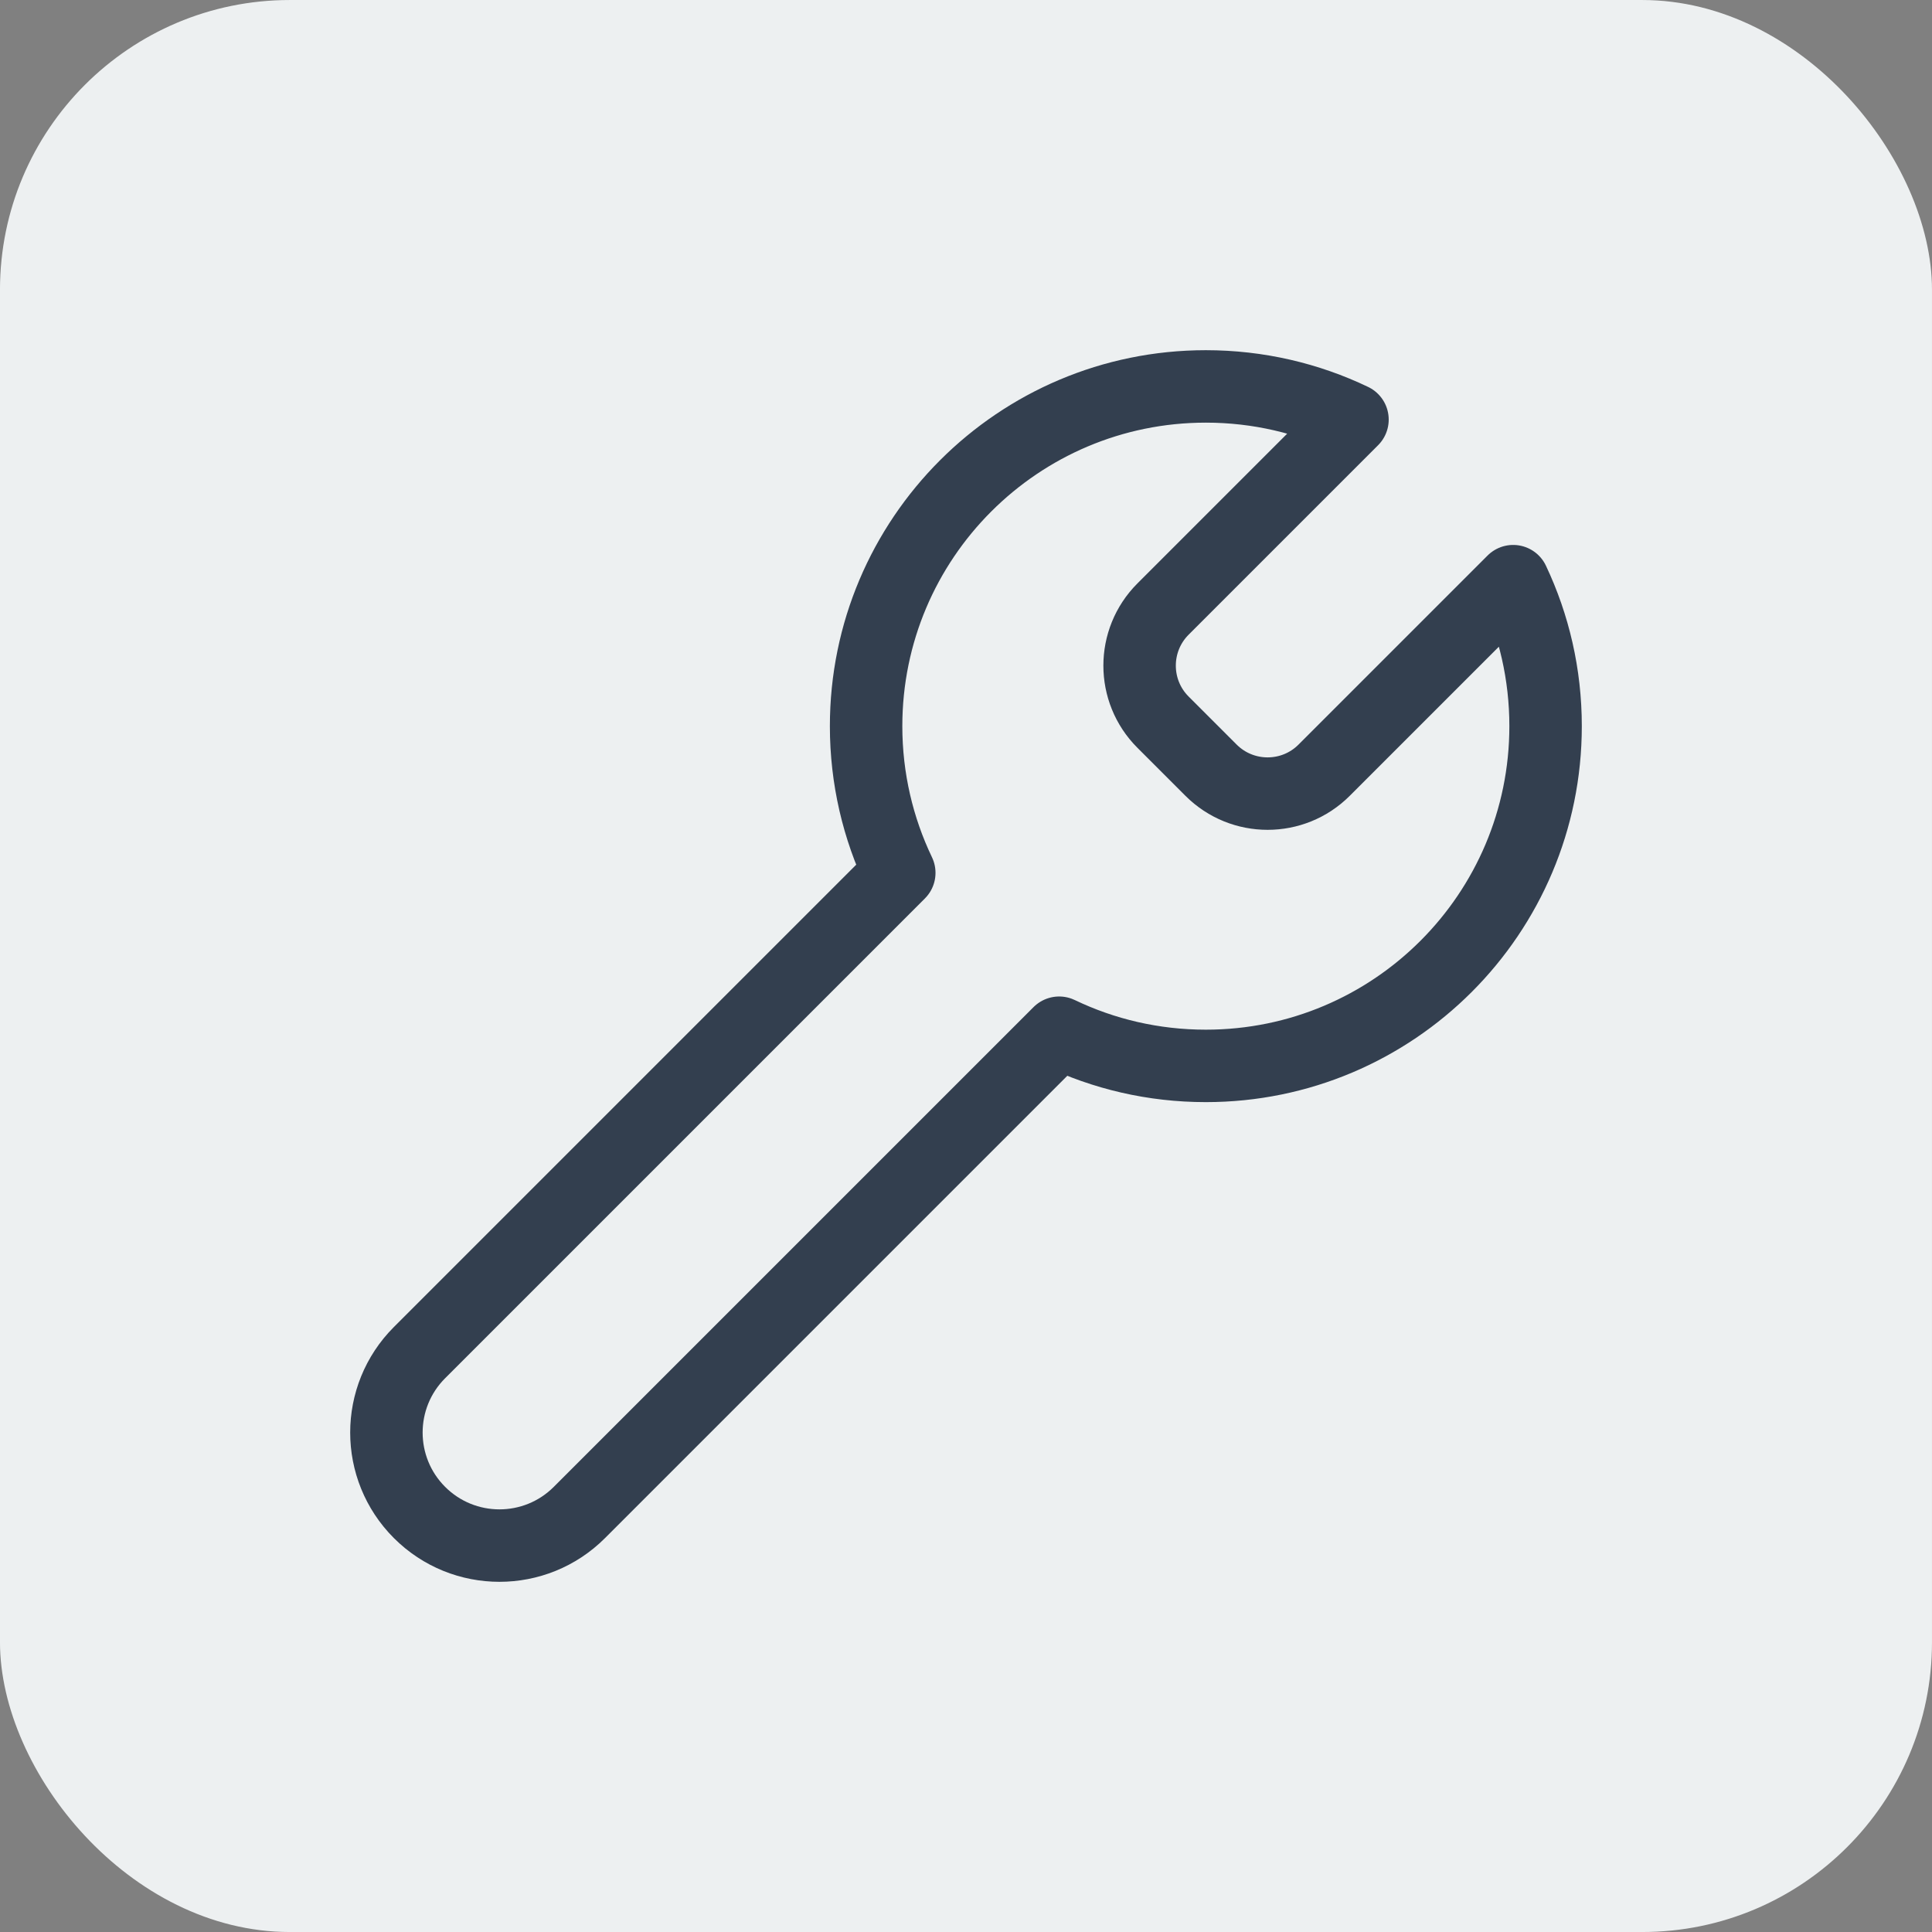
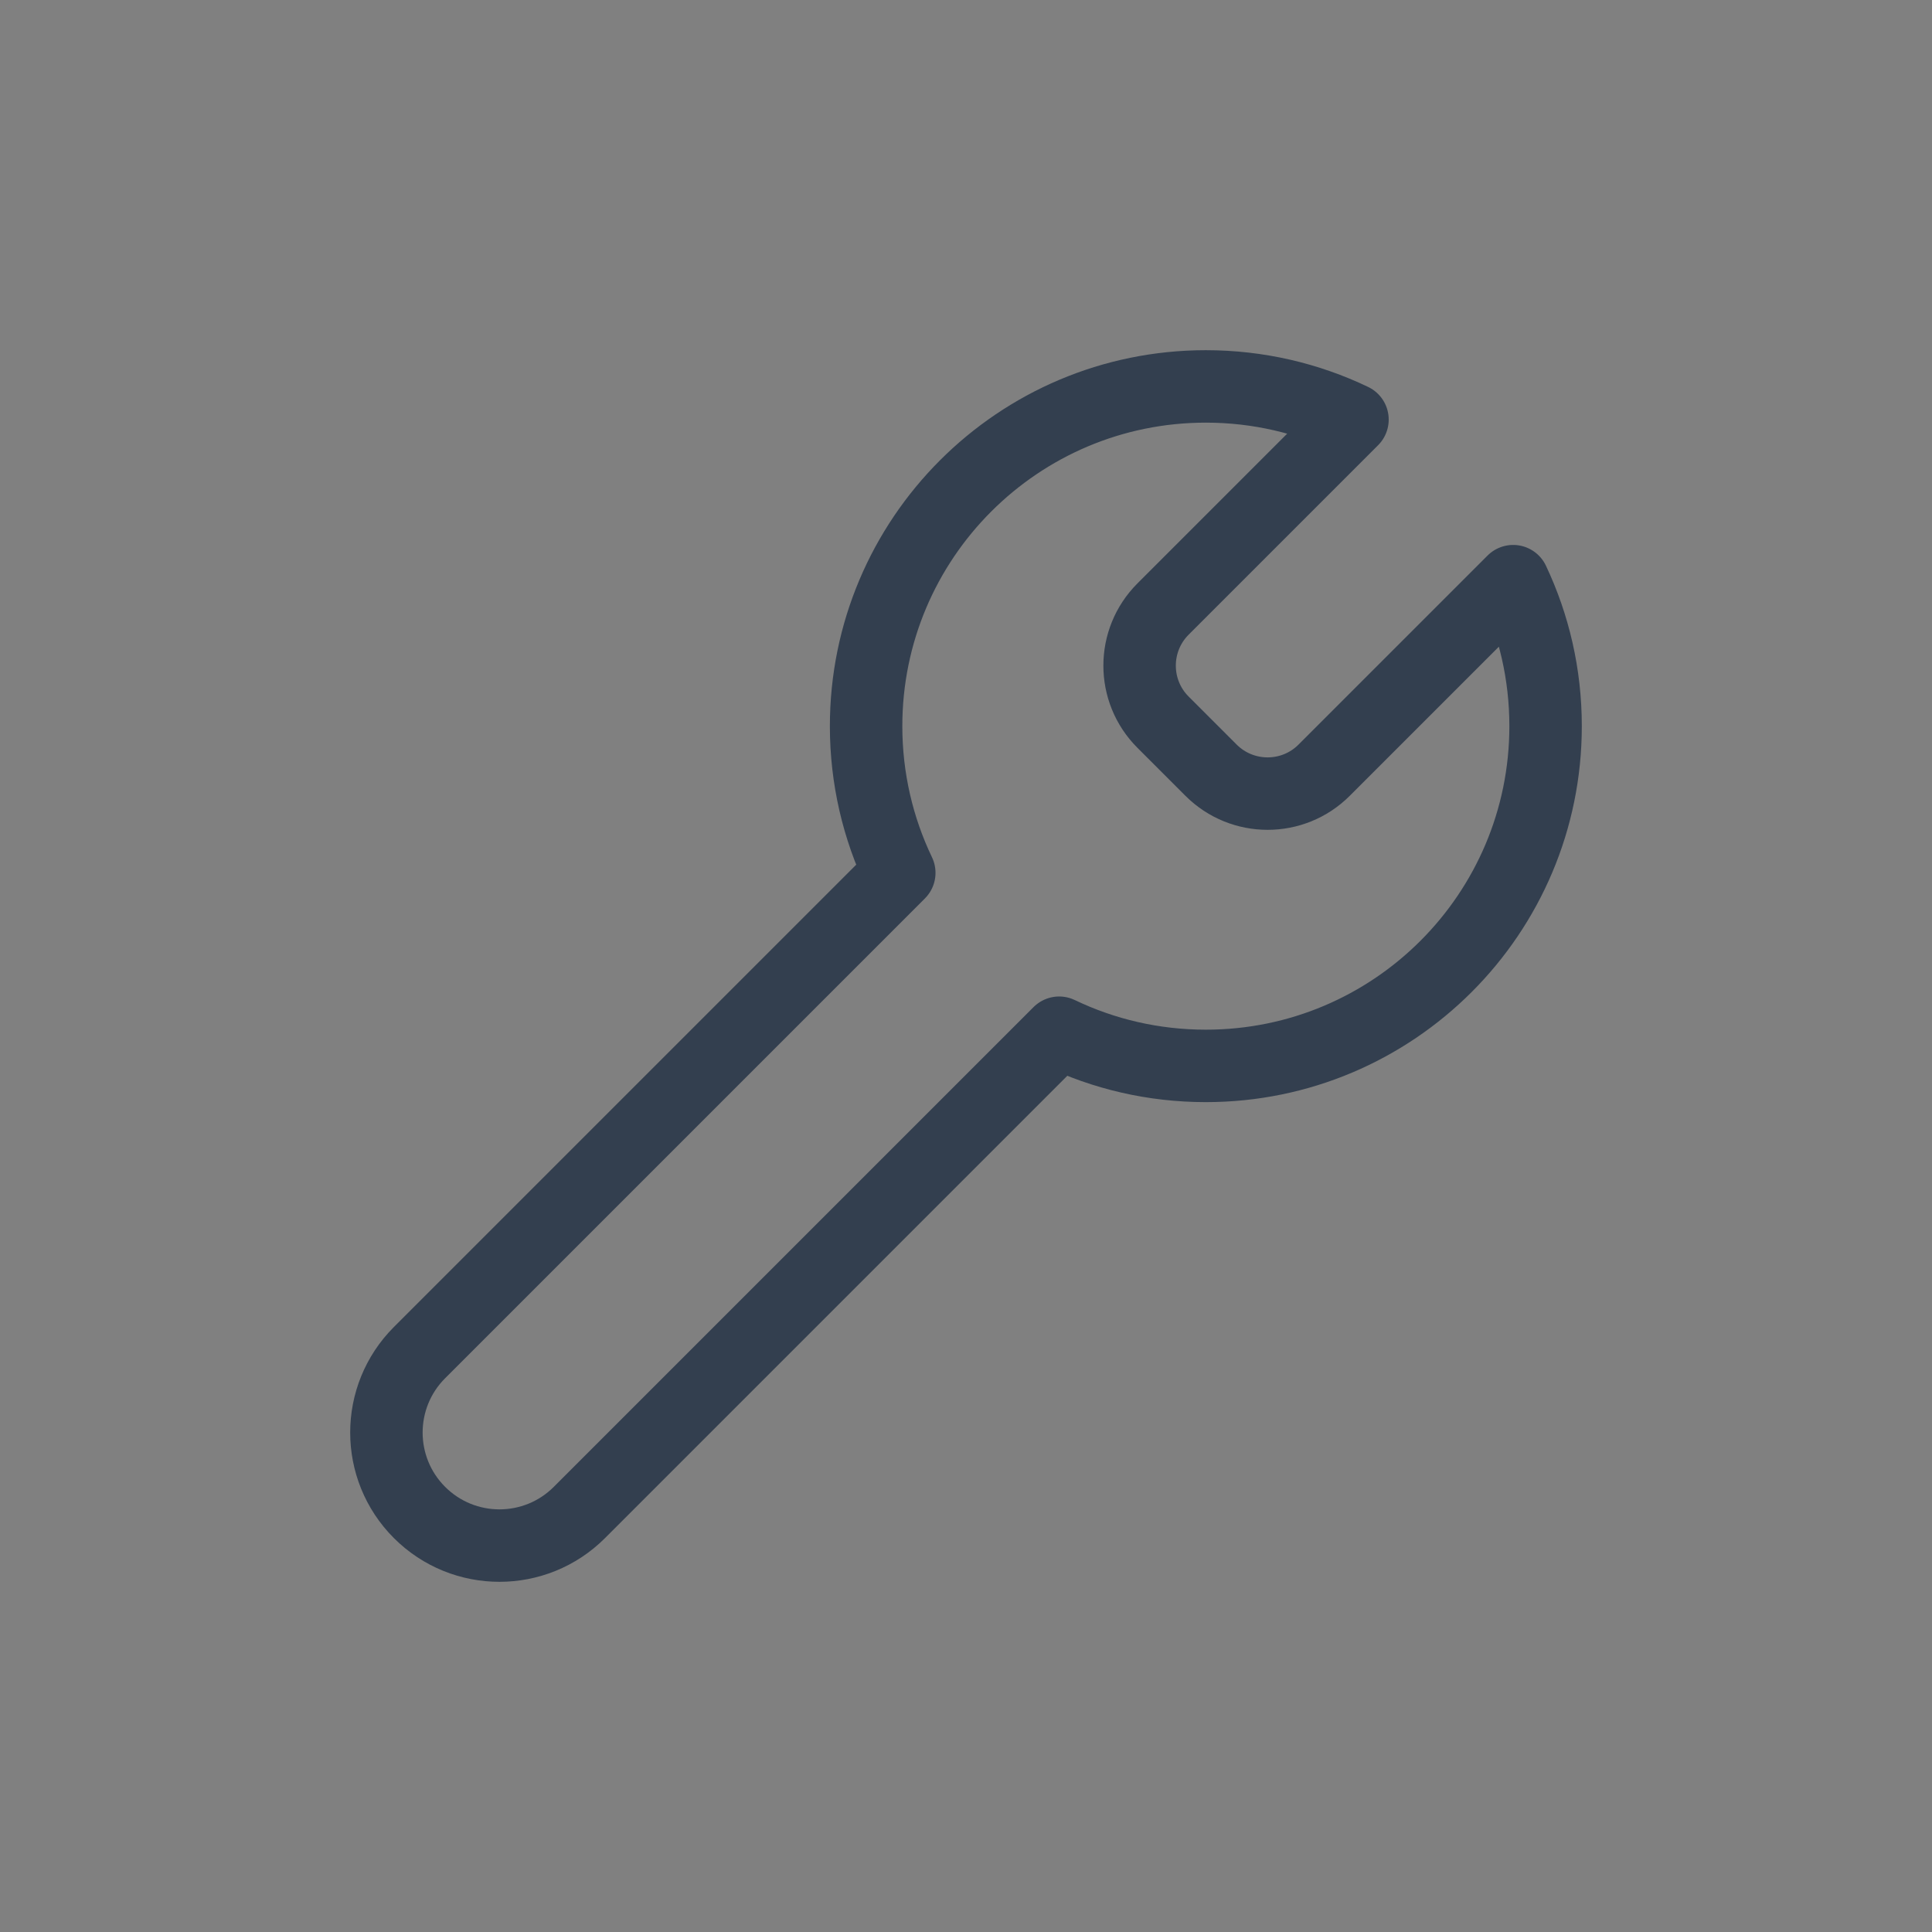
<svg xmlns="http://www.w3.org/2000/svg" xmlns:ns1="http://www.inkscape.org/namespaces/inkscape" xmlns:ns2="http://sodipodi.sourceforge.net/DTD/sodipodi-0.dtd" version="1.1" id="Capa_1" x="0px" y="0px" width="512" height="512" viewBox="0 0 512 512" xml:space="preserve" ns1:version="0.91 r13725" ns2:docname="صيانة.svg" ns1:export-filename="C:\عقار\عقار\أفكار\قديم\أيقونات القائمة\المشاريع\المميزات\مدارس.png" ns1:export-xdpi="90" ns1:export-ydpi="90">
  <rect x="0" y="0" width="512" height="512" fill="#808080" stroke="none" />
  <defs id="defs40">
    <clipPath id="clip0_935_18486">
      <rect id="rect4227" transform="translate(10 10)" fill="white" height="20" width="20" />
    </clipPath>
    <clipPath id="clip0_935_18481">
      <rect id="rect4384" transform="translate(8.008 8)" fill="white" height="24" width="24" />
    </clipPath>
    <clipPath id="clip0_935_18481-7">
-       <rect id="rect4498" transform="translate(8.008 8)" fill="white" height="24" width="24" />
-     </clipPath>
+       </clipPath>
    <clipPath id="clip0_935_18486-2">
-       <rect id="rect4654" transform="translate(10 10)" fill="white" height="20" width="20" />
-     </clipPath>
+       </clipPath>
  </defs>
  <ns2:namedview pagecolor="#ffffff" bordercolor="#666666" borderopacity="1" objecttolerance="10" gridtolerance="10" guidetolerance="10" ns1:pageopacity="0" ns1:pageshadow="2" ns1:window-width="1278" ns1:window-height="1360" id="namedview38" showgrid="false" ns1:zoom="0.4627451" ns1:cx="375.76807" ns1:cy="252.23807" ns1:window-x="1273" ns1:window-y="0" ns1:window-maximized="0" ns1:current-layer="g4257" />
  <g id="g8" transform="translate(0,2)" />
  <g id="g10" transform="translate(0,2)" />
  <g id="g12" transform="translate(0,2)" />
  <g id="g14" transform="translate(0,2)" />
  <g id="g16" transform="translate(0,2)" />
  <g id="g18" transform="translate(0,2)" />
  <g id="g20" transform="translate(0,2)" />
  <g id="g22" transform="translate(0,2)" />
  <g id="g24" transform="translate(0,2)" />
  <g id="g26" transform="translate(0,2)" />
  <g id="g28" transform="translate(0,2)" />
  <g id="g30" transform="translate(0,2)" />
  <g id="g32" transform="translate(0,2)" />
  <g id="g34" transform="translate(0,2)" />
  <g id="g36" transform="translate(0,2)" />
  <g style="fill:none" id="g4257" transform="matrix(12.8,0,0,12.8,114.684,-49.071)">
    <g style="fill:none" id="g4705" transform="translate(-8.96,3.834)">
-       <rect id="rect4695" rx="6" height="40" width="40" x="0" y="0" style="fill:#edf0f1" />
      <path id="path4697" d="m 24.079,14.951 c -0.646,-0.646 -0.646,-1.694 0,-2.341 L 28.002,8.687 C 27.083,8.247 26.053,8 24.966,8 c -3.885,0 -7.034,3.149 -7.034,7.034 0,1.087 0.247,2.118 0.687,3.037 l -9.933,9.933 c -0.914,0.914 -0.914,2.396 0,3.31 0.914,0.914 2.396,0.914 3.31,0 l 9.933,-9.933 c 0.919,0.441 1.949,0.687 3.037,0.687 3.885,0 7.034,-3.149 7.034,-7.034 0,-1.074 -0.24,-2.091 -0.671,-3.002 l -3.914,3.914 c -0.646,0.646 -1.694,0.646 -2.341,0 l -0.995,-0.995 z" ns1:connector-curvature="0" style="stroke:#333f4f;stroke-width:1.5;stroke-linecap:round;stroke-linejoin:round" />
    </g>
  </g>
</svg>